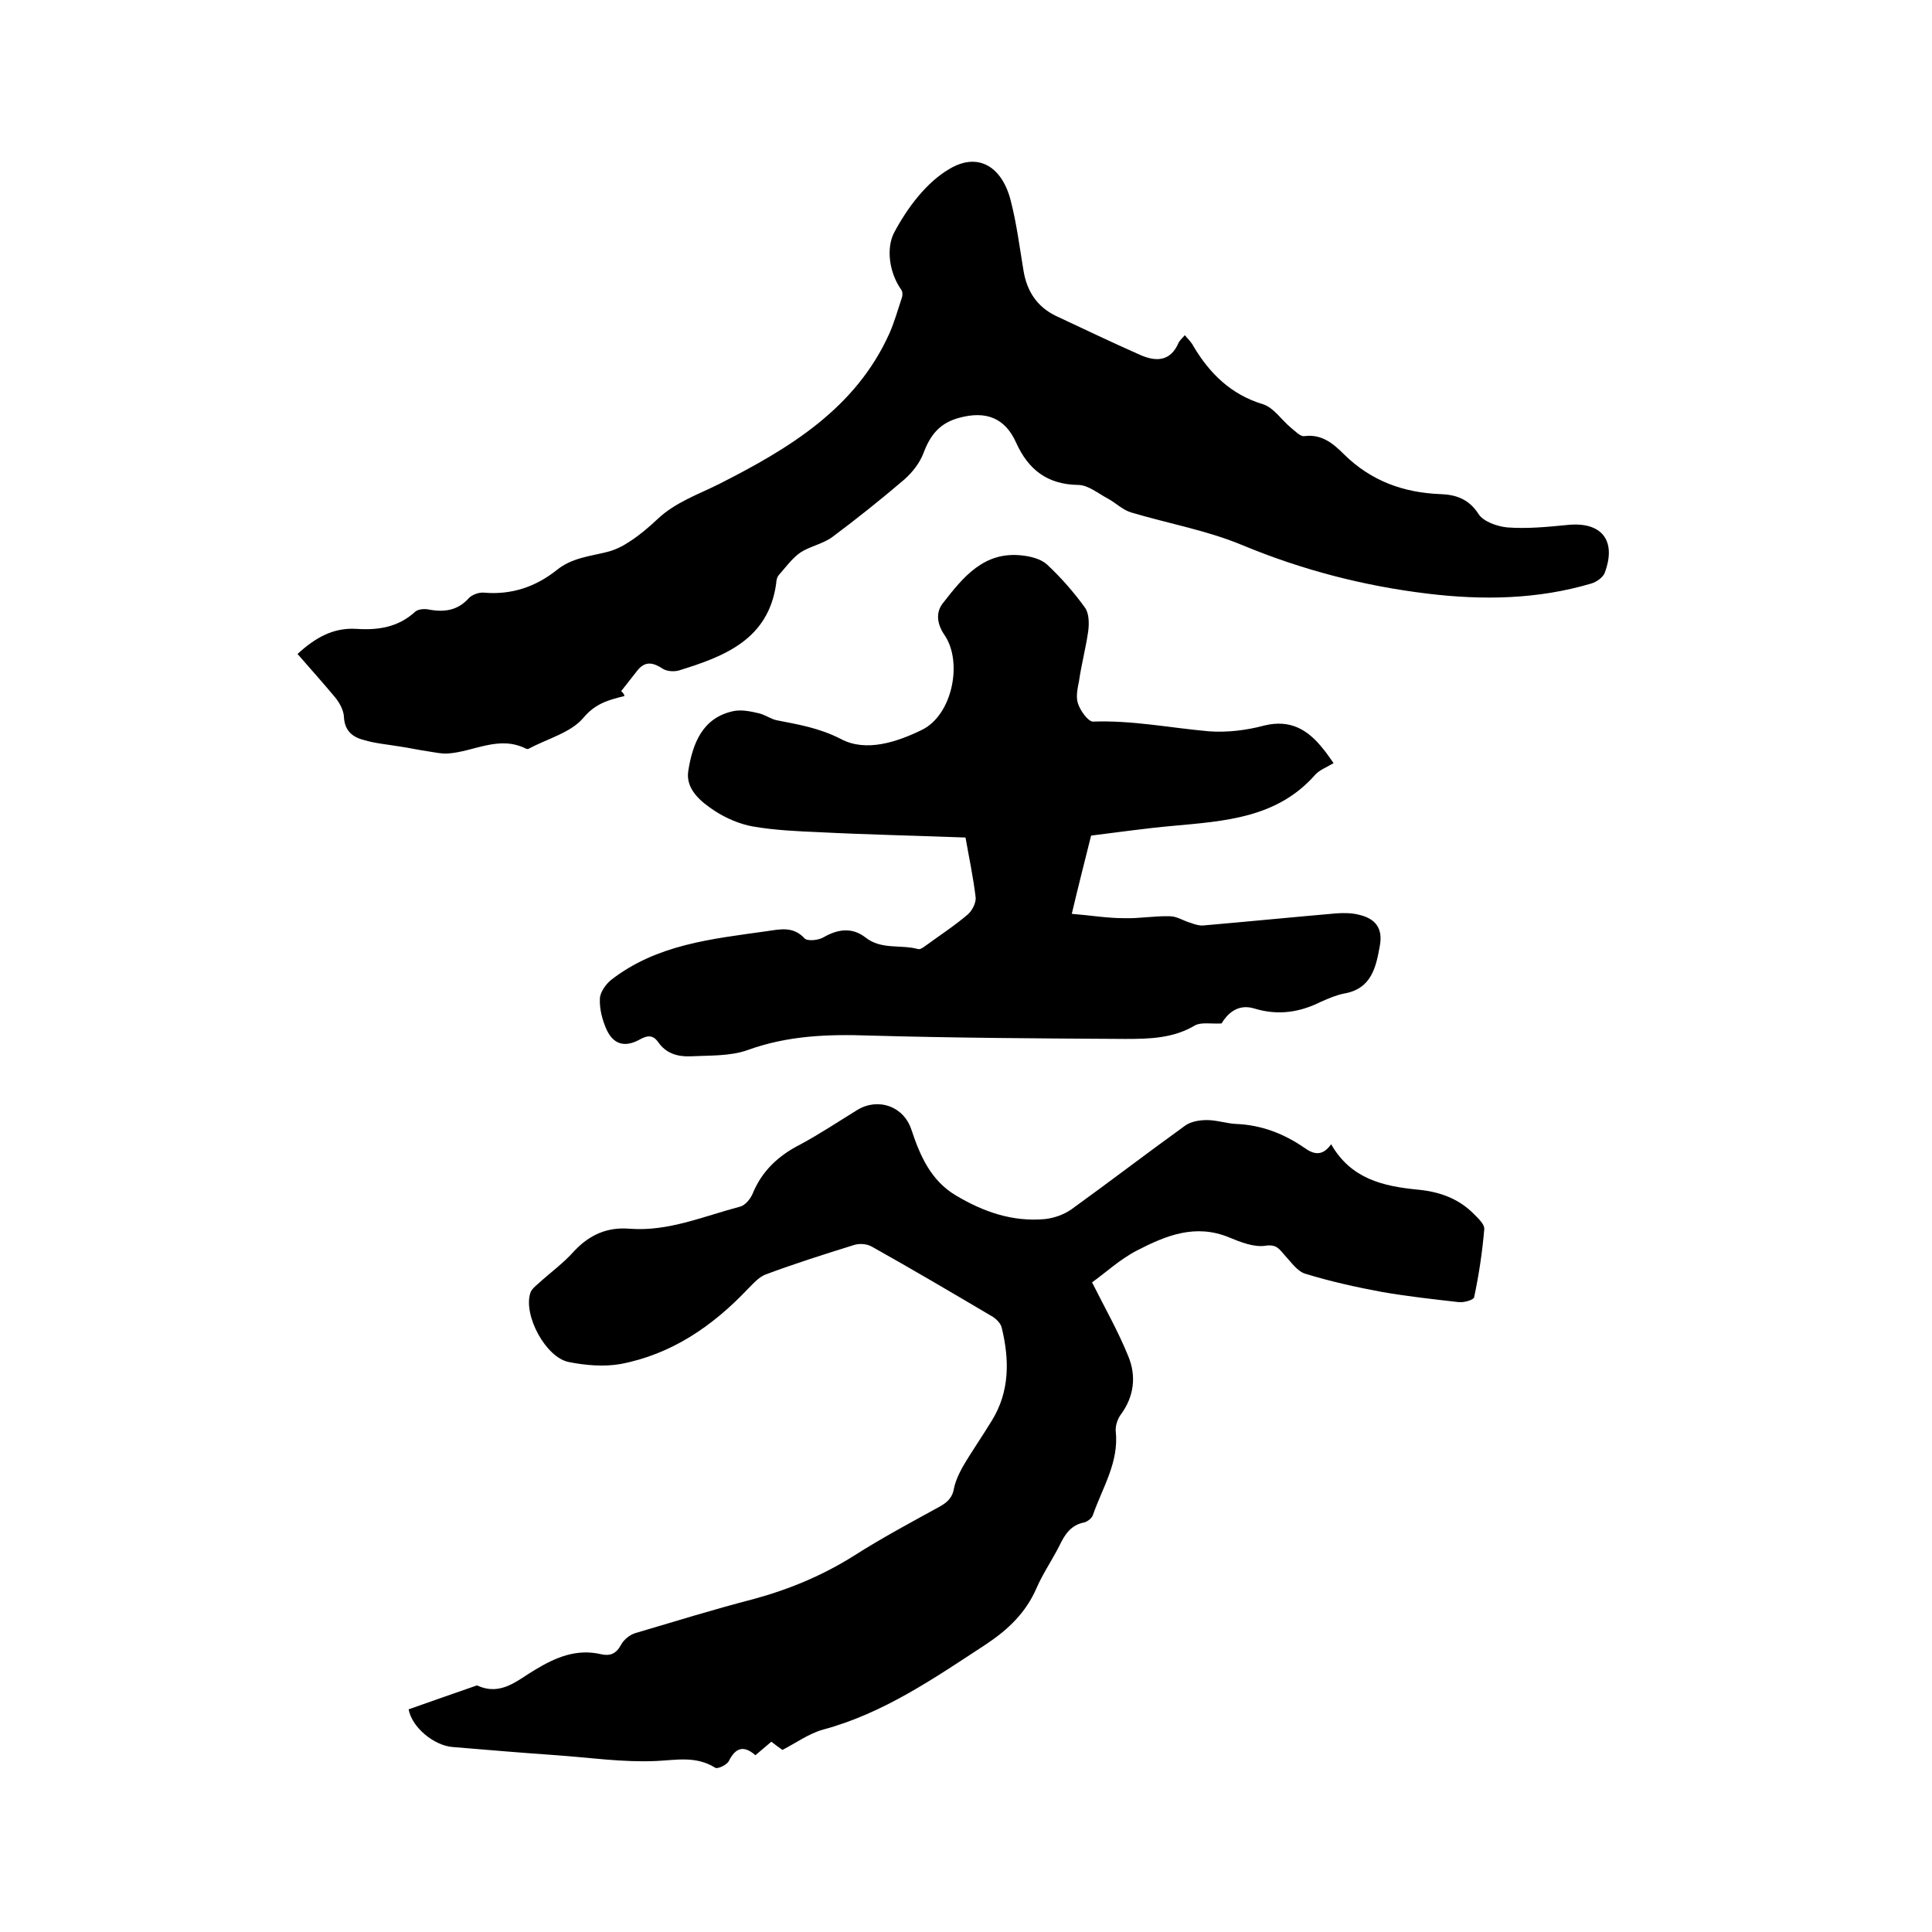
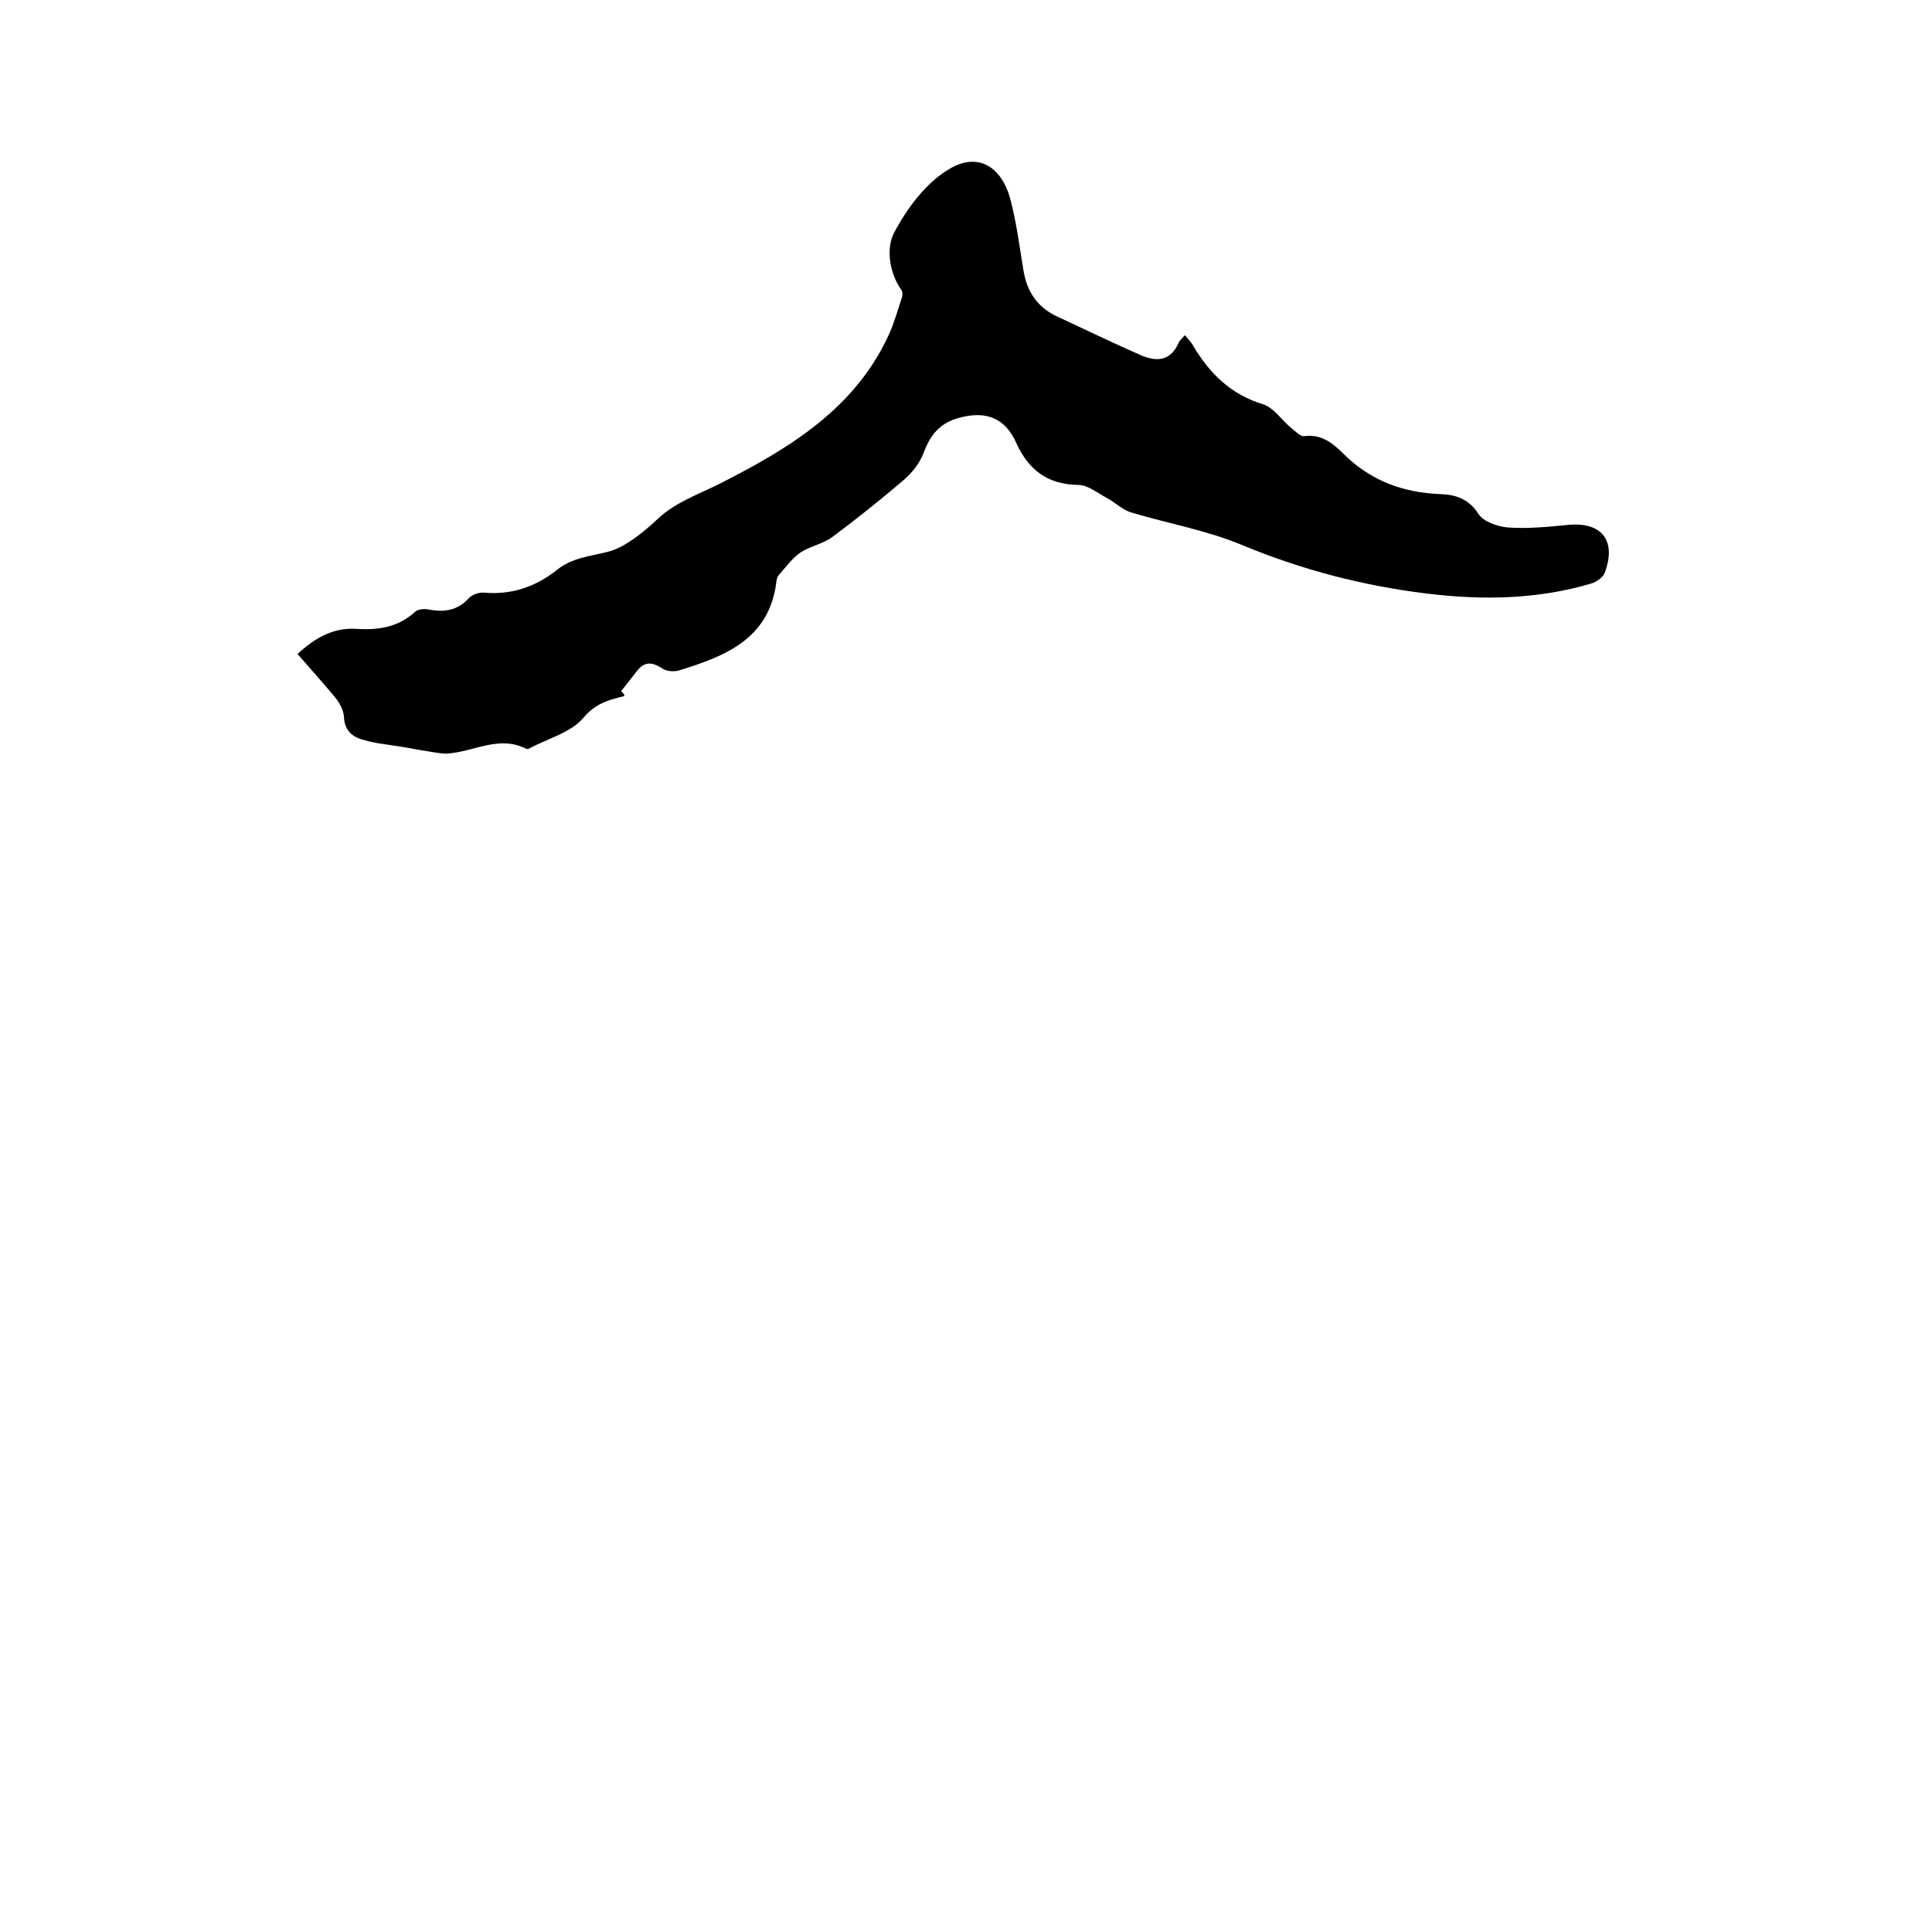
<svg xmlns="http://www.w3.org/2000/svg" enable-background="new 0 0 400 400" viewBox="0 0 400 400">
-   <path d="m275.6 236.9c4.1 7.2 10.8 8.7 17.9 9.4 4.4.4 8.5 1.8 11.7 5.1.9.9 2.2 2.1 2.1 3.1-.4 4.7-1.1 9.4-2.1 14.1-.1.5-2 1.1-3.1 1-5.3-.6-10.7-1.2-15.9-2.1-5.4-1-10.8-2.2-16-3.8-1.6-.5-2.9-2.4-4.2-3.8-1.1-1.2-1.6-2.3-3.9-2-2.4.4-5.2-.7-7.6-1.7-7-2.9-13.1-.4-19.1 2.7-3.5 1.8-6.5 4.6-9.3 6.6 2.6 5.2 5.4 10.1 7.5 15.3 1.7 4.1 1.2 8.3-1.5 12-.7.9-1.2 2.4-1.1 3.5.7 6.4-2.7 11.6-4.7 17.3-.2.7-1.1 1.4-1.8 1.6-2.7.5-4 2.4-5.1 4.7-1.5 3-3.5 5.9-4.8 8.9-2.2 5.1-5.9 8.6-10.4 11.6-10.7 7-21.2 14.3-33.8 17.7-2.9.8-5.5 2.7-8.4 4.2-.6-.4-1.4-1-2.3-1.7-1.1.9-2.2 1.9-3.3 2.8-2.4-2.1-4.1-1.6-5.5 1.2-.4.8-2.3 1.7-2.8 1.4-4-2.5-8-1.6-12.3-1.4-6.8.3-13.7-.7-20.6-1.2-7.2-.5-14.3-1.1-21.5-1.7-3.8-.3-8.4-4-9.1-7.8 4.5-1.6 9.1-3.2 13.7-4.8.2-.1.5-.2.6-.1 4.9 2.2 8.3-1.2 11.9-3.3 4.3-2.6 8.6-4.4 13.7-3.2 1.8.4 3.1-.1 4.1-2 .6-1.1 1.9-2.1 3-2.4 8.1-2.4 16.2-4.9 24.3-7 7.4-2 14.4-4.9 20.9-9 5.8-3.7 11.8-6.9 17.8-10.2 1.6-.9 2.6-1.9 2.9-3.7.3-1.5 1-3 1.7-4.3 1.9-3.3 4.1-6.4 6.1-9.7 3.8-6.1 3.7-12.7 2.1-19.3-.2-.9-1.1-1.8-1.9-2.3-8.3-4.9-16.6-9.8-25-14.5-1-.6-2.7-.7-3.8-.3-6.1 1.9-12.1 3.8-18 6-1.5.5-2.7 1.9-3.9 3.1-7.3 7.7-15.8 13.5-26.3 15.5-3.4.6-7.2.3-10.7-.4-4.8-.9-9.5-9.7-8-14.3.2-.7 1-1.4 1.6-1.9 2.5-2.3 5.3-4.3 7.5-6.8 3.2-3.4 6.9-5 11.5-4.6 8 .6 15.3-2.6 22.9-4.6 1-.3 2-1.5 2.5-2.6 1.9-4.7 5.3-7.9 9.8-10.2 4.1-2.2 8-4.8 11.9-7.2 4.3-2.6 9.6-.8 11.2 4.1 1.8 5.4 4 10.5 9.2 13.6 5.7 3.4 11.7 5.5 18.4 4.9 1.9-.2 3.9-.9 5.5-2 7.9-5.7 15.6-11.6 23.5-17.3 1.2-.9 3-1.2 4.6-1.2 2 0 4 .7 6 .8 5.2.2 9.9 2 14.1 4.9 1.8 1.3 3.7 2 5.6-.7z" />
  <path d="m129.3 144.1c-3.2.8-6 1.5-8.5 4.5-2.6 3.1-7.4 4.3-11.3 6.4-.2.1-.4.1-.6 0-5.6-2.8-10.7.6-16.1 1-1.3.1-2.6-.2-3.9-.4-2.2-.3-4.3-.8-6.5-1.1-2.4-.4-4.8-.6-7.1-1.3-2.4-.6-4-2-4.1-4.9-.1-1.3-.9-2.8-1.8-3.9-2.5-3-5.1-5.9-7.8-9 3.6-3.3 7.3-5.5 12.2-5.2 4.4.3 8.6-.3 12.1-3.5.6-.6 2-.7 2.9-.5 3.2.6 6 .2 8.3-2.4.7-.7 2.1-1.2 3.1-1.1 5.7.5 10.7-1.2 15.1-4.7 3.1-2.5 6.7-2.8 10.3-3.7 1.7-.4 3.3-1.2 4.8-2.2 2-1.3 3.9-2.9 5.7-4.6 3.7-3.5 8.4-5.1 12.8-7.3 14.4-7.3 28.3-15.6 35.3-31.3 1-2.3 1.7-4.8 2.5-7.2.2-.5.2-1.3-.1-1.7-2.6-3.7-3.1-8.7-1.5-11.8 2.7-5.1 6.7-10.5 11.6-13.3 6-3.5 10.9-.2 12.6 6.8 1.2 4.7 1.8 9.5 2.6 14.3.7 4.3 2.8 7.5 6.7 9.4 5.8 2.7 11.6 5.5 17.5 8.1 3.2 1.4 6.2 1.4 7.9-2.5.2-.5.8-1 1.3-1.6.7.8 1.4 1.5 1.8 2.3 3.4 5.7 7.8 10 14.4 12 2.2.7 3.8 3.2 5.7 4.8.9.7 2 1.9 2.8 1.8 3.7-.5 6.1 1.6 8.3 3.8 5.6 5.5 12.3 7.9 19.9 8.2 3.2.1 5.9 1 7.9 4.1 1 1.6 3.9 2.6 6 2.8 4.1.3 8.2-.1 12.3-.5 7.2-.8 10.4 3.2 7.8 10-.4.9-1.7 1.8-2.7 2.1-11.1 3.3-22.5 3.5-34 2.1-13.2-1.6-25.9-4.9-38.2-10-7.4-3.1-15.4-4.5-23.1-6.8-1.7-.5-3.1-1.9-4.7-2.8-2.1-1.1-4.2-2.9-6.3-2.9-6.4-.1-10.3-3.2-12.8-8.7-2.3-5.2-6.3-6.7-11.8-5.2-4.1 1.1-6 3.6-7.4 7.3-.8 2.1-2.3 4-4 5.5-4.8 4.1-9.8 8.1-14.9 11.9-1.9 1.4-4.6 1.9-6.6 3.2-1.7 1.2-3 3-4.4 4.6-.4.4-.6 1.2-.6 1.8-1.6 11.6-10.7 15.1-20.1 18-1 .3-2.5.2-3.3-.3-2-1.3-3.7-1.8-5.4.4-1.1 1.4-2.2 2.8-3.3 4.2.5.4.6.7.7 1z" />
-   <path d="m276.1 158c-1.5.9-2.9 1.4-3.8 2.4-7.9 9-18.8 9.6-29.6 10.6-5.6.5-11.1 1.3-16.8 2-1.3 5.2-2.6 10.3-4 16.2 3.8.3 7.3.9 10.8.9 3.2.1 6.3-.5 9.5-.4 1.5 0 2.9 1 4.4 1.4.8.3 1.8.6 2.6.5 9.2-.8 18.3-1.7 27.5-2.5 1.5-.1 3.2-.1 4.7.3 3.4.8 4.9 2.8 4.3 6.3-.8 4.5-1.7 9-7.4 10-1.6.3-3.2 1-4.8 1.7-4.4 2.2-8.9 2.9-13.8 1.4-3.6-1.1-5.7 1.3-6.8 3.1-2.3.1-4.2-.3-5.5.4-4.5 2.7-9.5 2.8-14.4 2.8-17.7-.1-35.3-.2-53-.7-8.6-.3-16.9 0-25.2 3-3.6 1.3-7.9 1.1-11.9 1.3-2.6.1-5-.6-6.6-2.9-1.2-1.7-2.4-1.4-4-.5-3 1.6-5.3.9-6.7-2.1-.9-2-1.5-4.3-1.4-6.4 0-1.3 1.2-3 2.3-3.9 9.5-7.4 20.9-8.5 32.2-10.1 2.8-.4 5.5-1.1 7.9 1.5.6.6 2.9.4 4-.3 3-1.7 5.9-2 8.6.1 3.3 2.6 7.3 1.4 10.9 2.4.4.1 1-.3 1.4-.6 3-2.2 6.1-4.2 8.9-6.6.9-.8 1.7-2.4 1.6-3.5-.5-4.2-1.4-8.4-2.1-12.4-10.6-.4-20.4-.6-30.2-1.1-4.6-.2-9.3-.4-13.9-1.2-2.7-.5-5.5-1.7-7.8-3.2-2.9-1.9-6.1-4.5-5.5-8.3.9-5.6 2.9-11.1 9.5-12.4 1.7-.3 3.5.1 5.2.5 1.2.3 2.3 1.1 3.5 1.4 4.6.9 8.9 1.6 13.4 3.9 5.2 2.8 11.7.6 16.8-1.9 6.3-3.1 8.5-14.1 4.6-19.7-1.5-2.2-1.8-4.6-.3-6.5 4.2-5.4 8.5-10.8 16.4-9.9 1.8.2 3.9.7 5.2 1.9 2.9 2.7 5.6 5.8 7.9 9 .8 1.2.8 3.3.6 4.8-.5 3.5-1.4 6.8-1.9 10.3-.3 1.5-.7 3.3-.2 4.7.5 1.5 2.1 3.7 3.1 3.7 8.1-.3 16 1.3 23.9 2 3.8.3 7.9-.2 11.6-1.2 5.4-1.3 9 .9 12.1 4.8.7.8 1.4 1.9 2.2 3z" />
</svg>